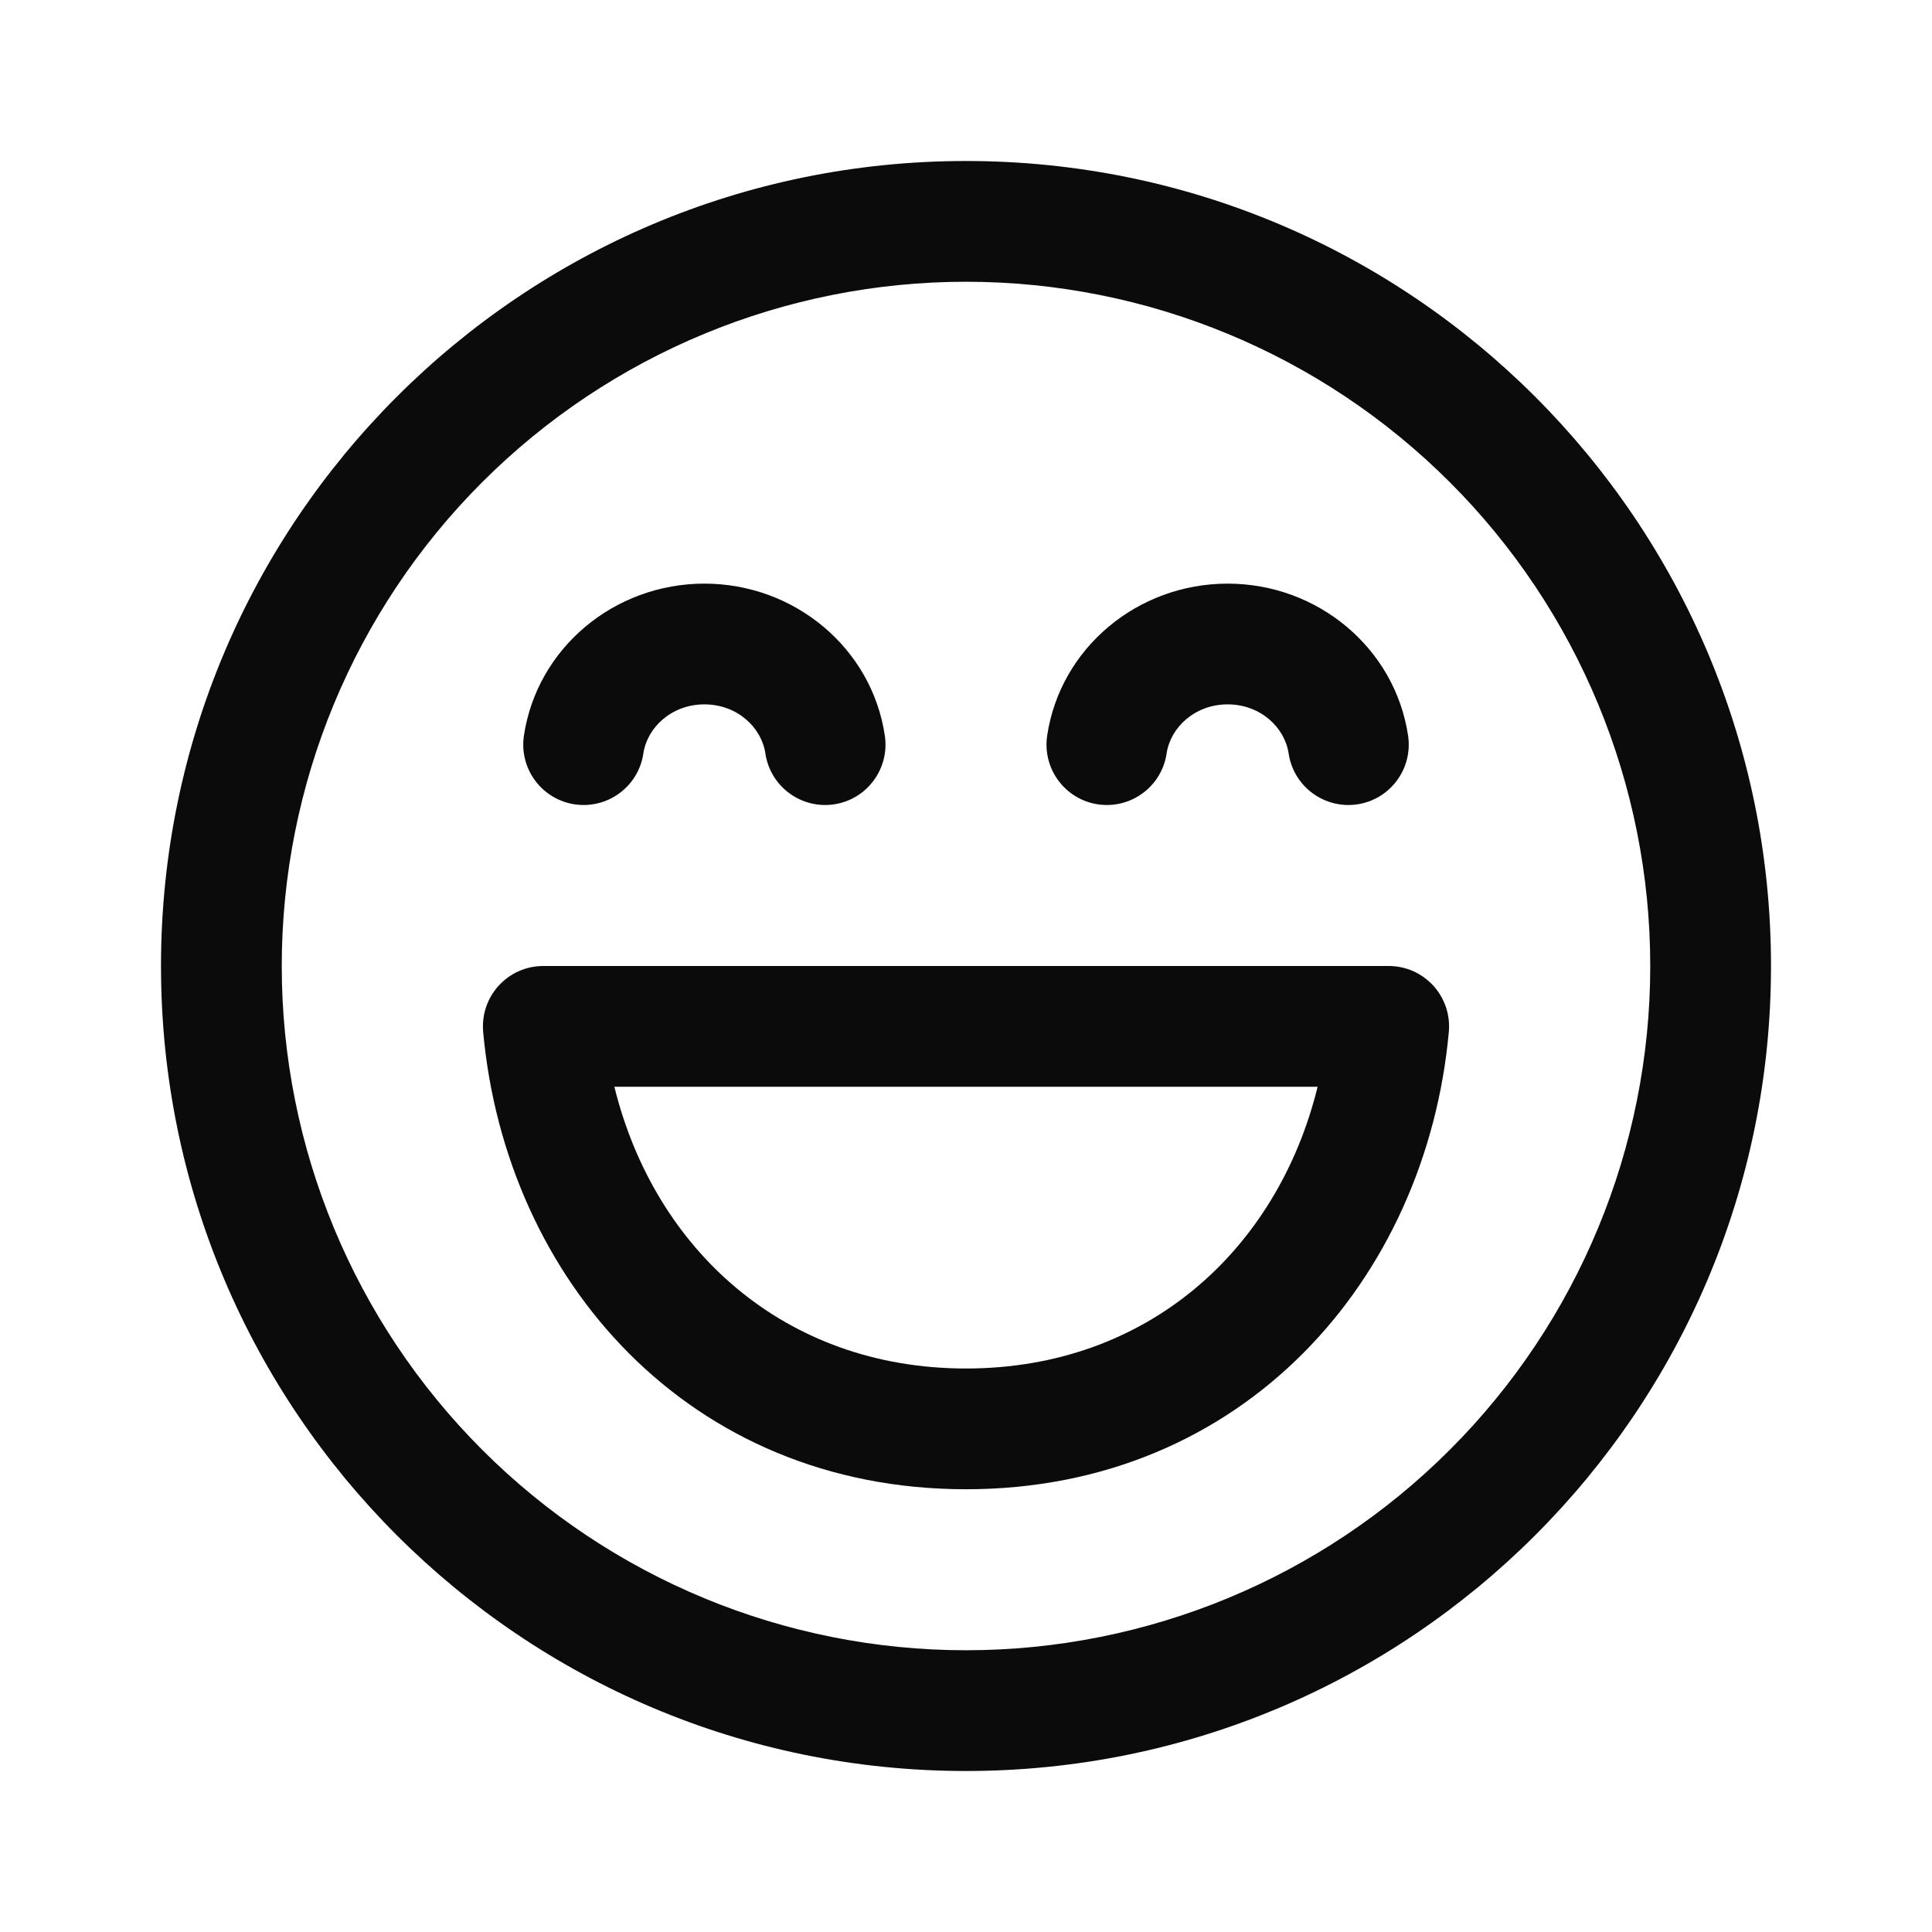
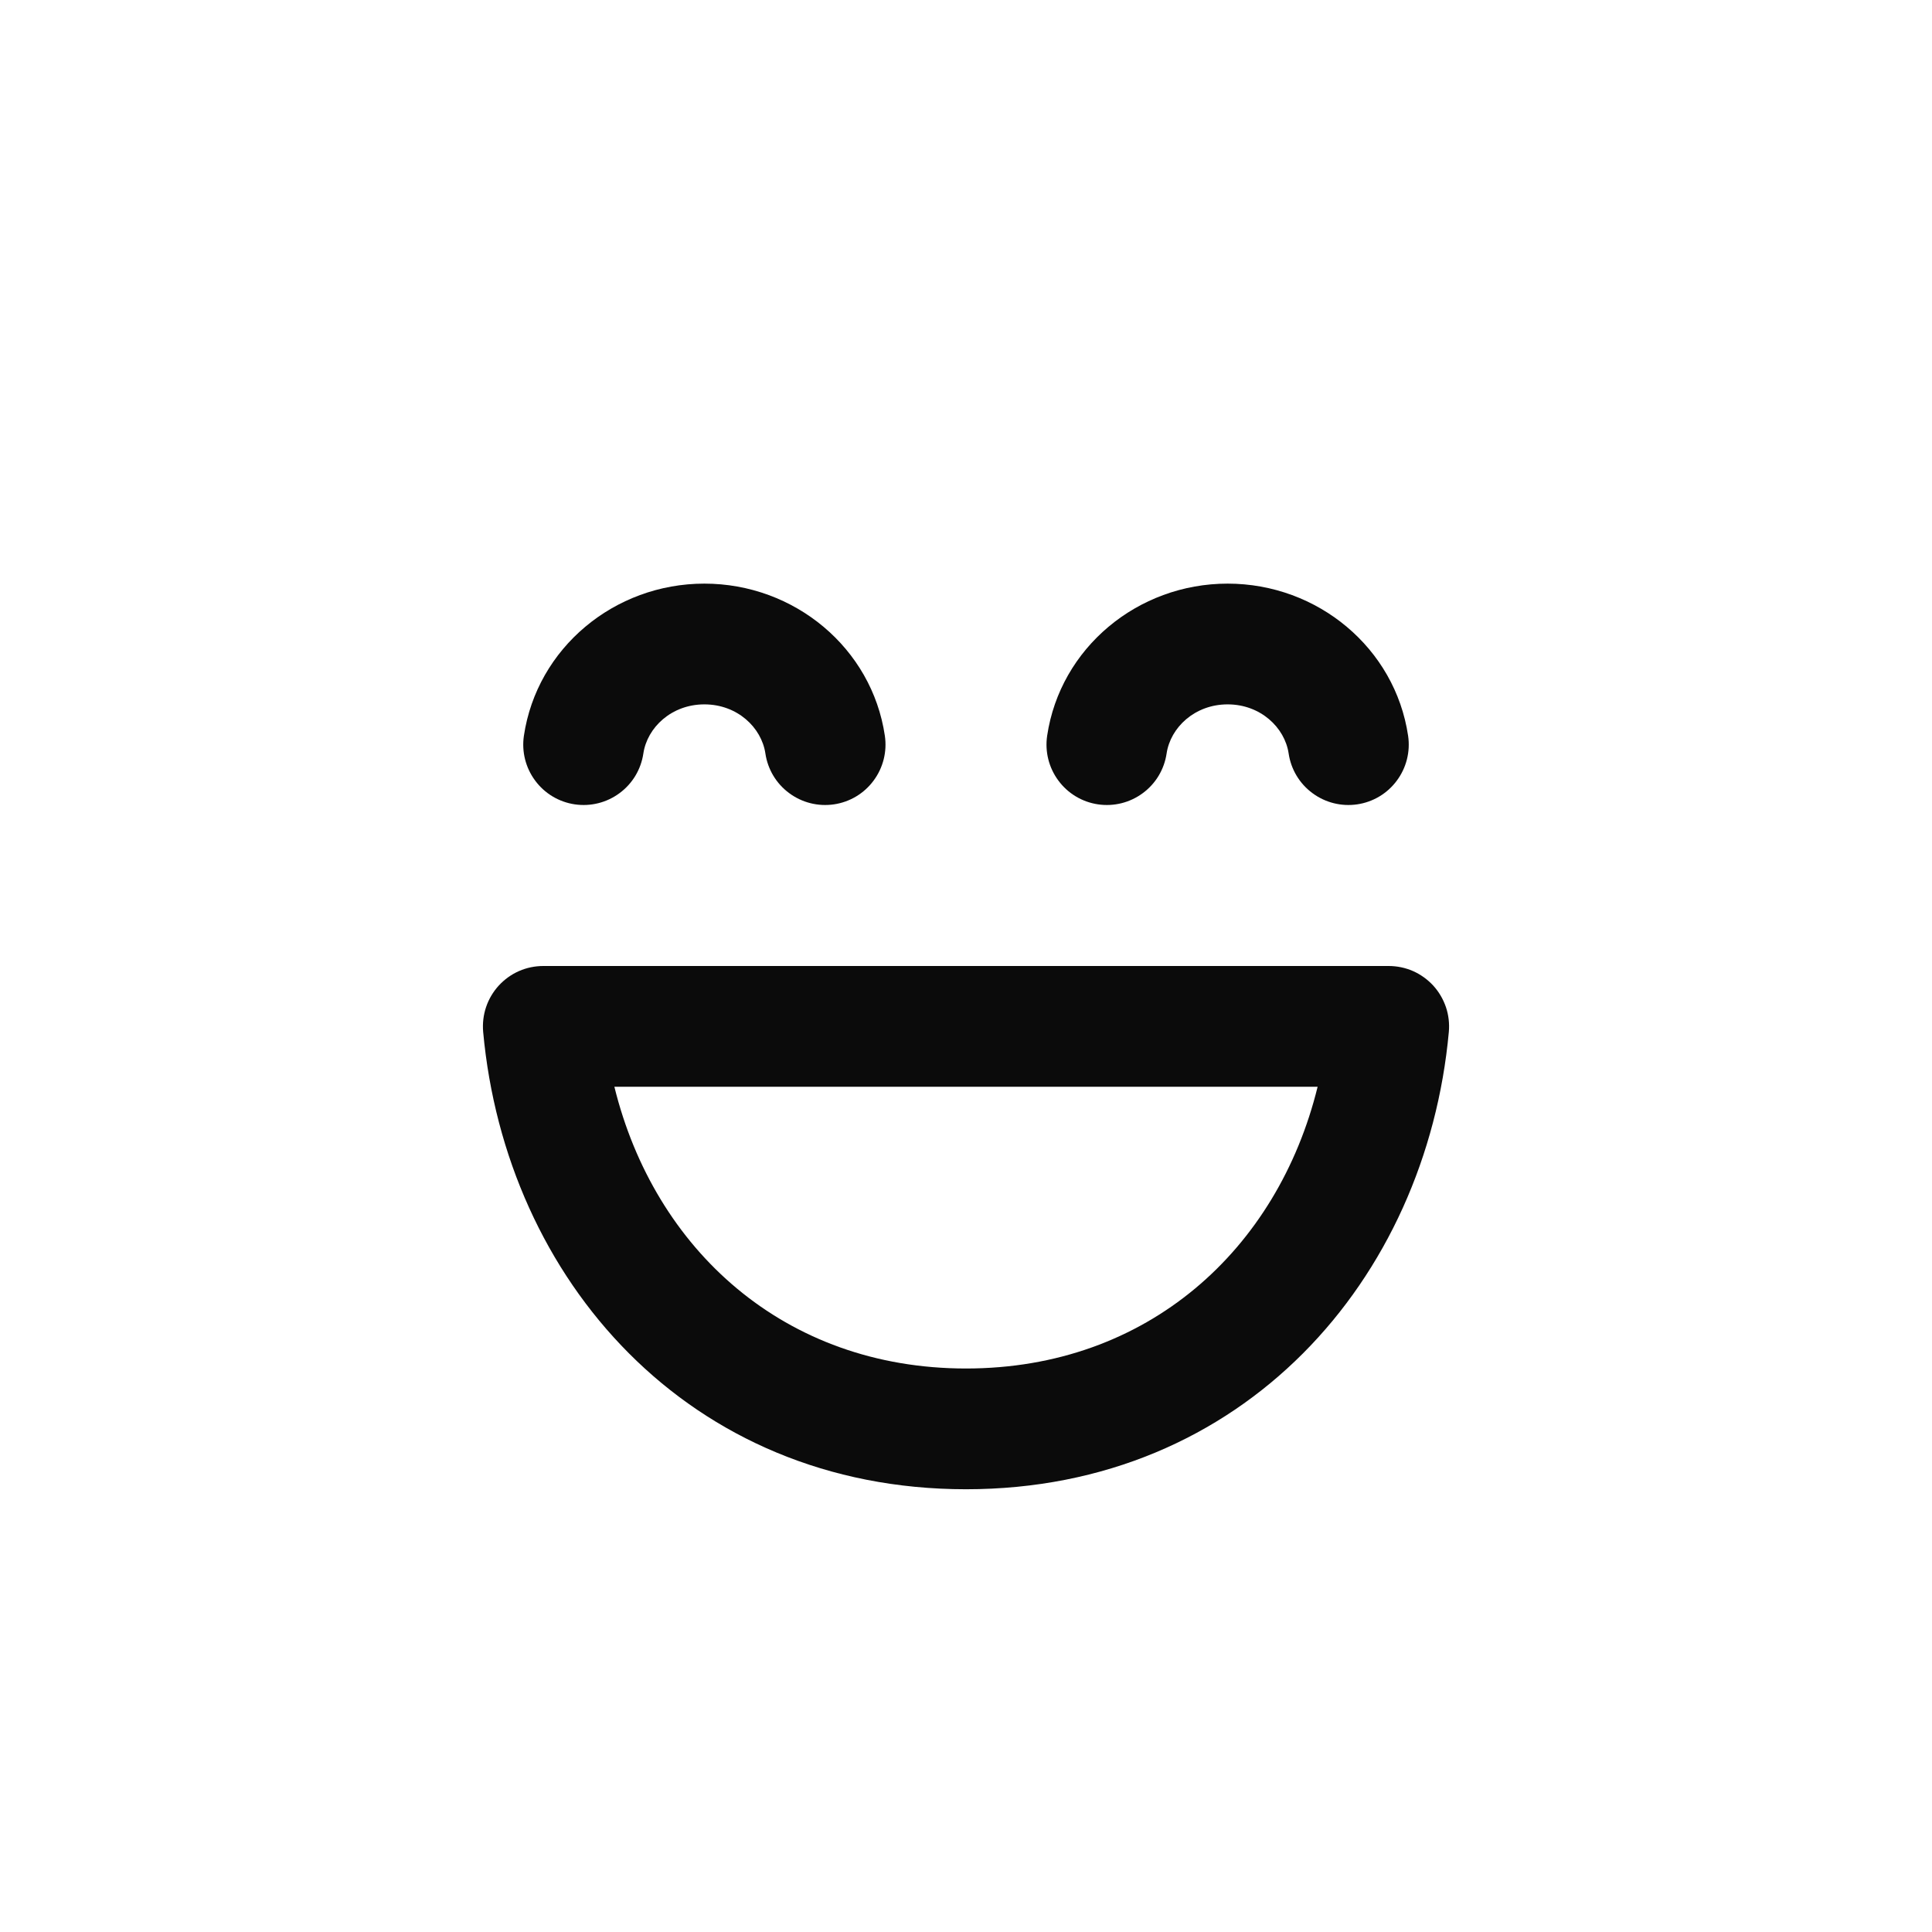
<svg xmlns="http://www.w3.org/2000/svg" width="24" height="24" viewBox="0 0 24 24" fill="none">
  <path d="M6.75 12C6.646 12 6.542 12.021 6.447 12.063C6.351 12.105 6.266 12.167 6.195 12.244C6.125 12.321 6.071 12.412 6.038 12.511C6.005 12.609 5.993 12.714 6.002 12.818C6.282 15.892 8.552 18.5 12 18.5C15.448 18.5 17.717 15.892 17.998 12.818C18.007 12.714 17.995 12.609 17.962 12.511C17.928 12.412 17.875 12.321 17.805 12.244C17.734 12.167 17.648 12.105 17.553 12.063C17.457 12.021 17.354 12 17.25 12H6.75ZM12 17C9.743 17 8.129 15.52 7.632 13.5H16.368C15.872 15.52 14.258 17 12 17ZM15.25 8.75C14.842 8.75 14.54 9.037 14.492 9.36C14.463 9.557 14.357 9.734 14.197 9.852C14.037 9.971 13.837 10.021 13.64 9.992C13.443 9.963 13.266 9.857 13.148 9.697C13.029 9.537 12.979 9.337 13.008 9.14C13.17 8.05 14.131 7.25 15.25 7.25C16.369 7.25 17.33 8.05 17.492 9.14C17.521 9.337 17.471 9.537 17.352 9.697C17.234 9.857 17.057 9.963 16.86 9.992C16.663 10.021 16.463 9.971 16.303 9.852C16.143 9.734 16.037 9.557 16.008 9.36C15.96 9.037 15.658 8.75 15.25 8.75ZM7.992 9.36C8.04 9.037 8.342 8.75 8.75 8.75C9.159 8.75 9.46 9.037 9.508 9.36C9.537 9.557 9.643 9.734 9.803 9.852C9.963 9.971 10.163 10.021 10.36 9.992C10.557 9.963 10.734 9.857 10.852 9.697C10.971 9.537 11.021 9.337 10.992 9.14C10.831 8.05 9.869 7.25 8.75 7.25C7.631 7.25 6.67 8.05 6.508 9.14C6.479 9.337 6.529 9.537 6.648 9.697C6.766 9.857 6.943 9.963 7.14 9.992C7.337 10.021 7.537 9.971 7.697 9.852C7.857 9.734 7.963 9.557 7.992 9.36Z" fill="#0B0B0B" />
-   <path d="M12 2C6.477 2 2 6.477 2 12C2 17.523 6.477 22 12 22C17.523 22 22 17.523 22 12C22 6.477 17.523 2 12 2ZM3.5 12C3.5 9.746 4.396 7.584 5.99 5.99C7.584 4.396 9.746 3.5 12 3.5C14.254 3.5 16.416 4.396 18.01 5.99C19.605 7.584 20.5 9.746 20.5 12C20.5 14.254 19.605 16.416 18.01 18.01C16.416 19.605 14.254 20.5 12 20.5C9.746 20.5 7.584 19.605 5.99 18.01C4.396 16.416 3.5 14.254 3.5 12Z" fill="#0B0B0B" />
</svg>